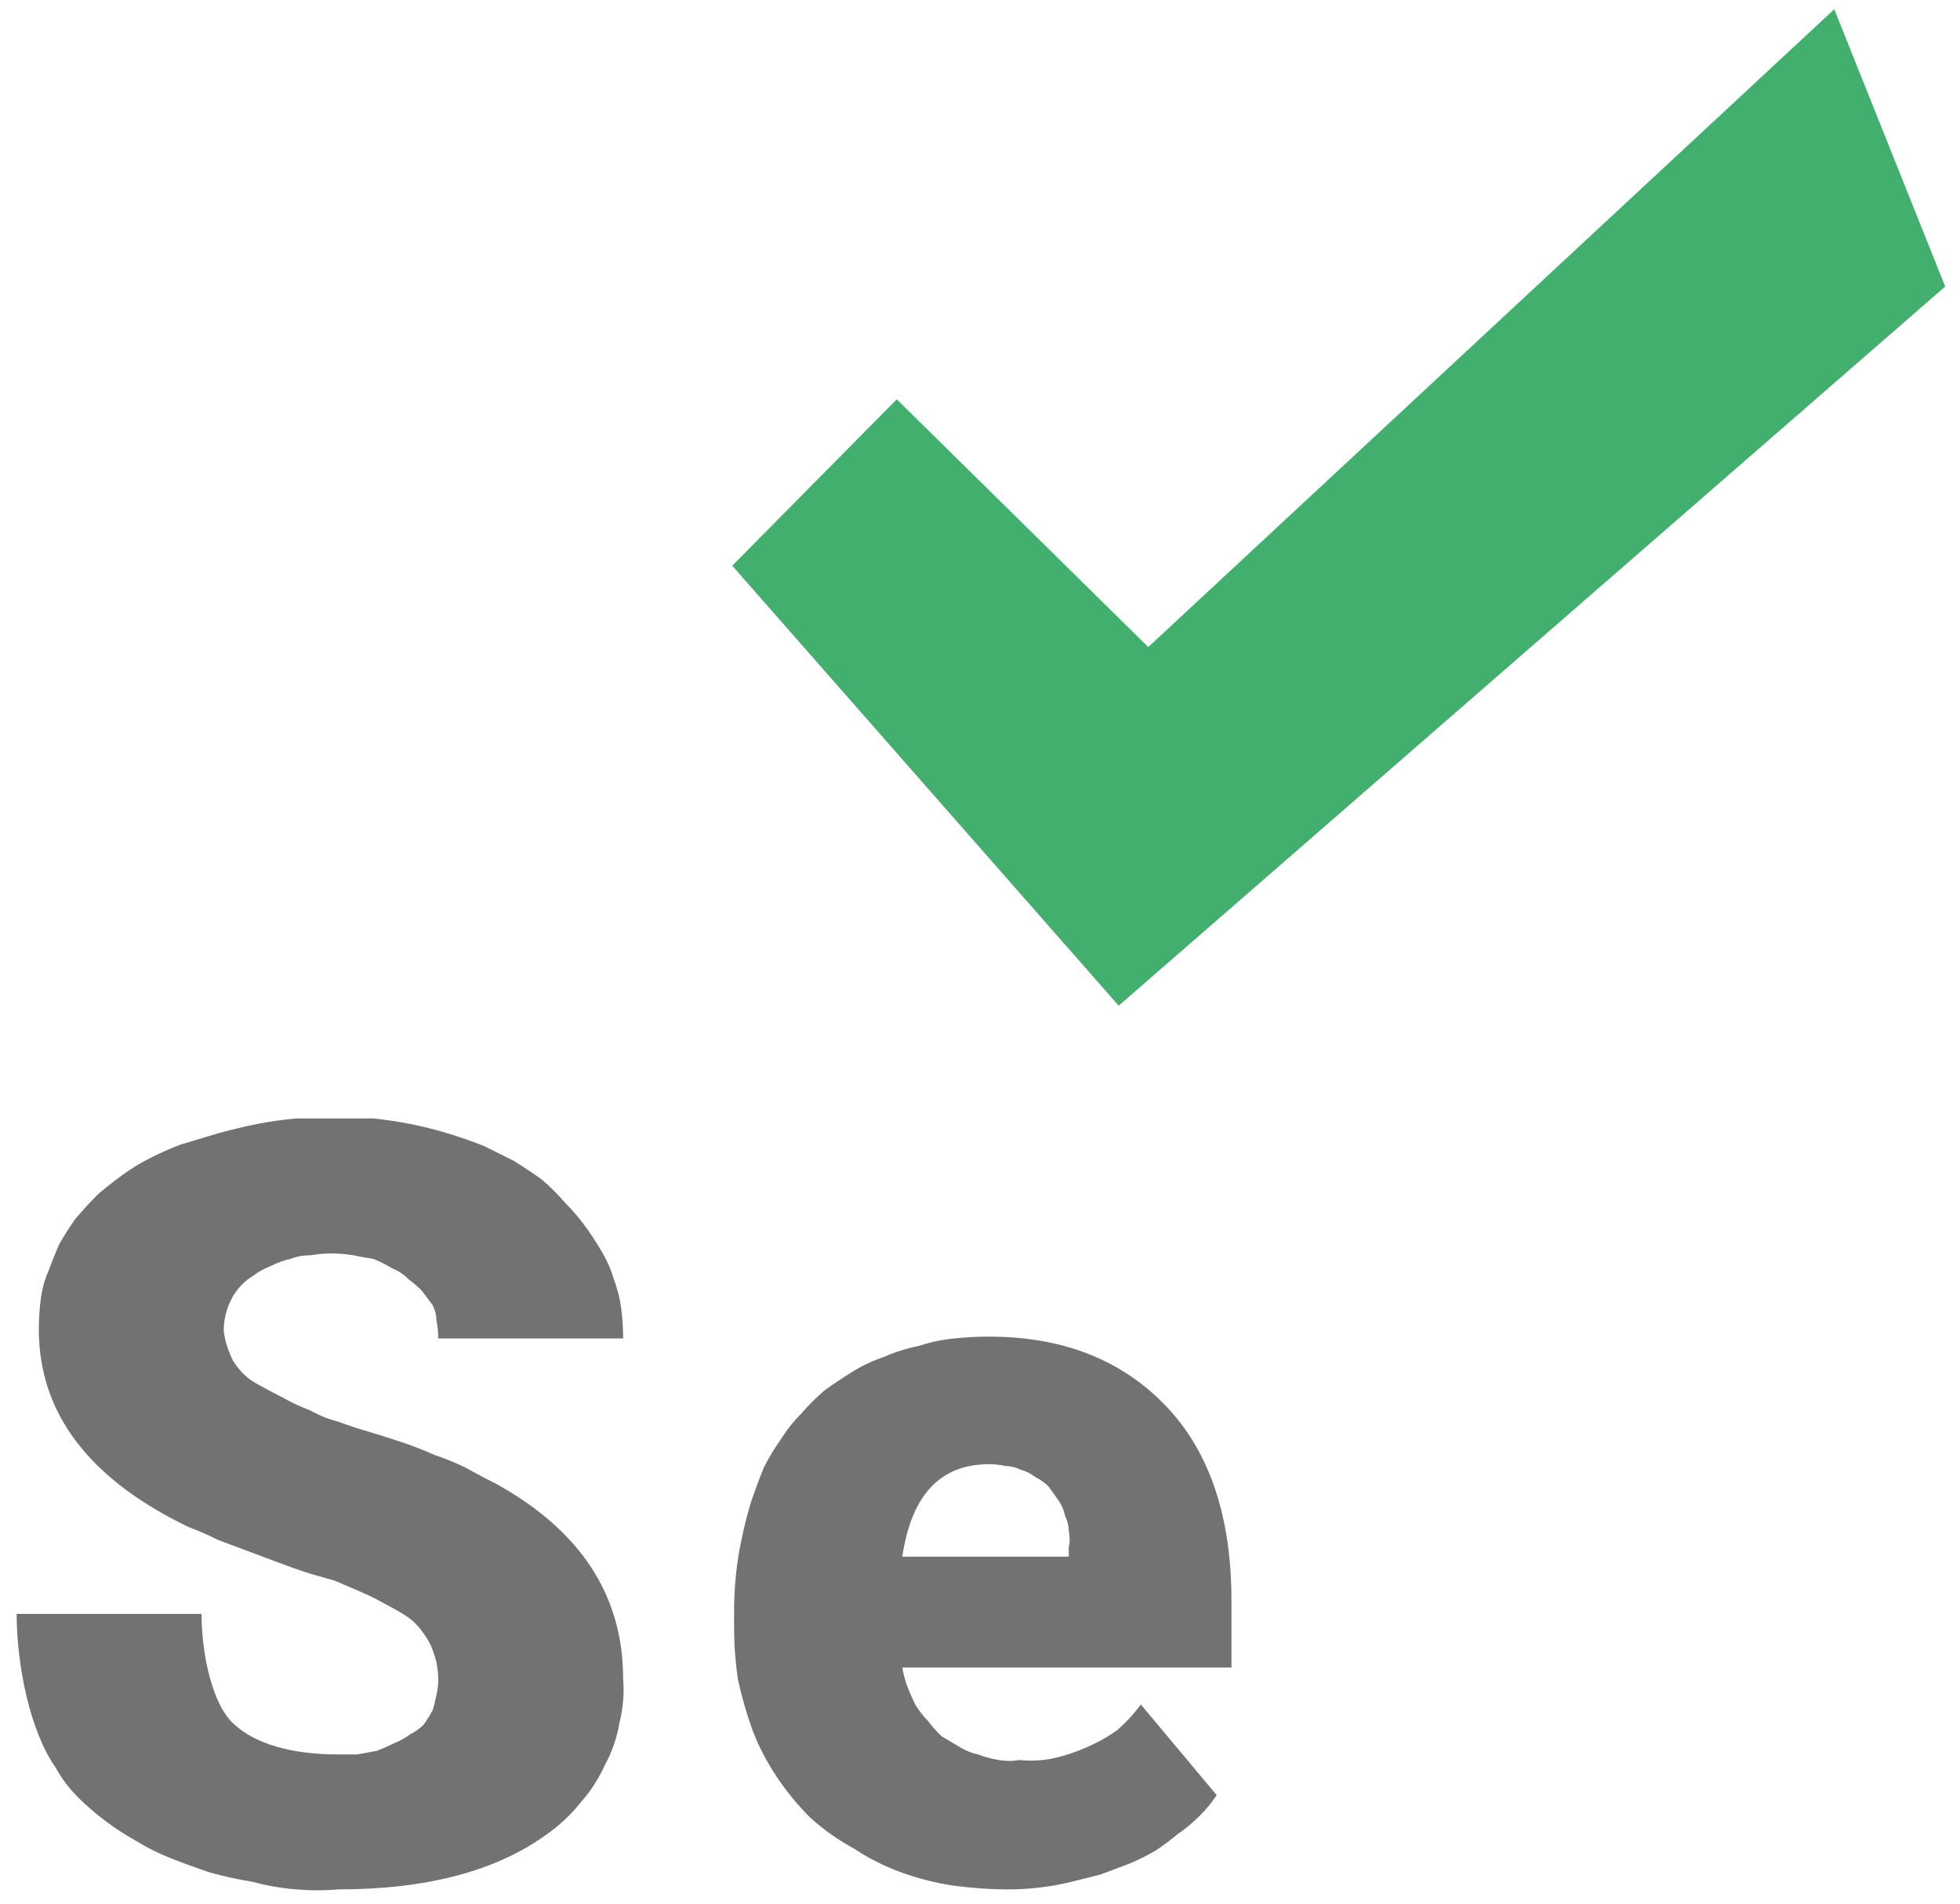
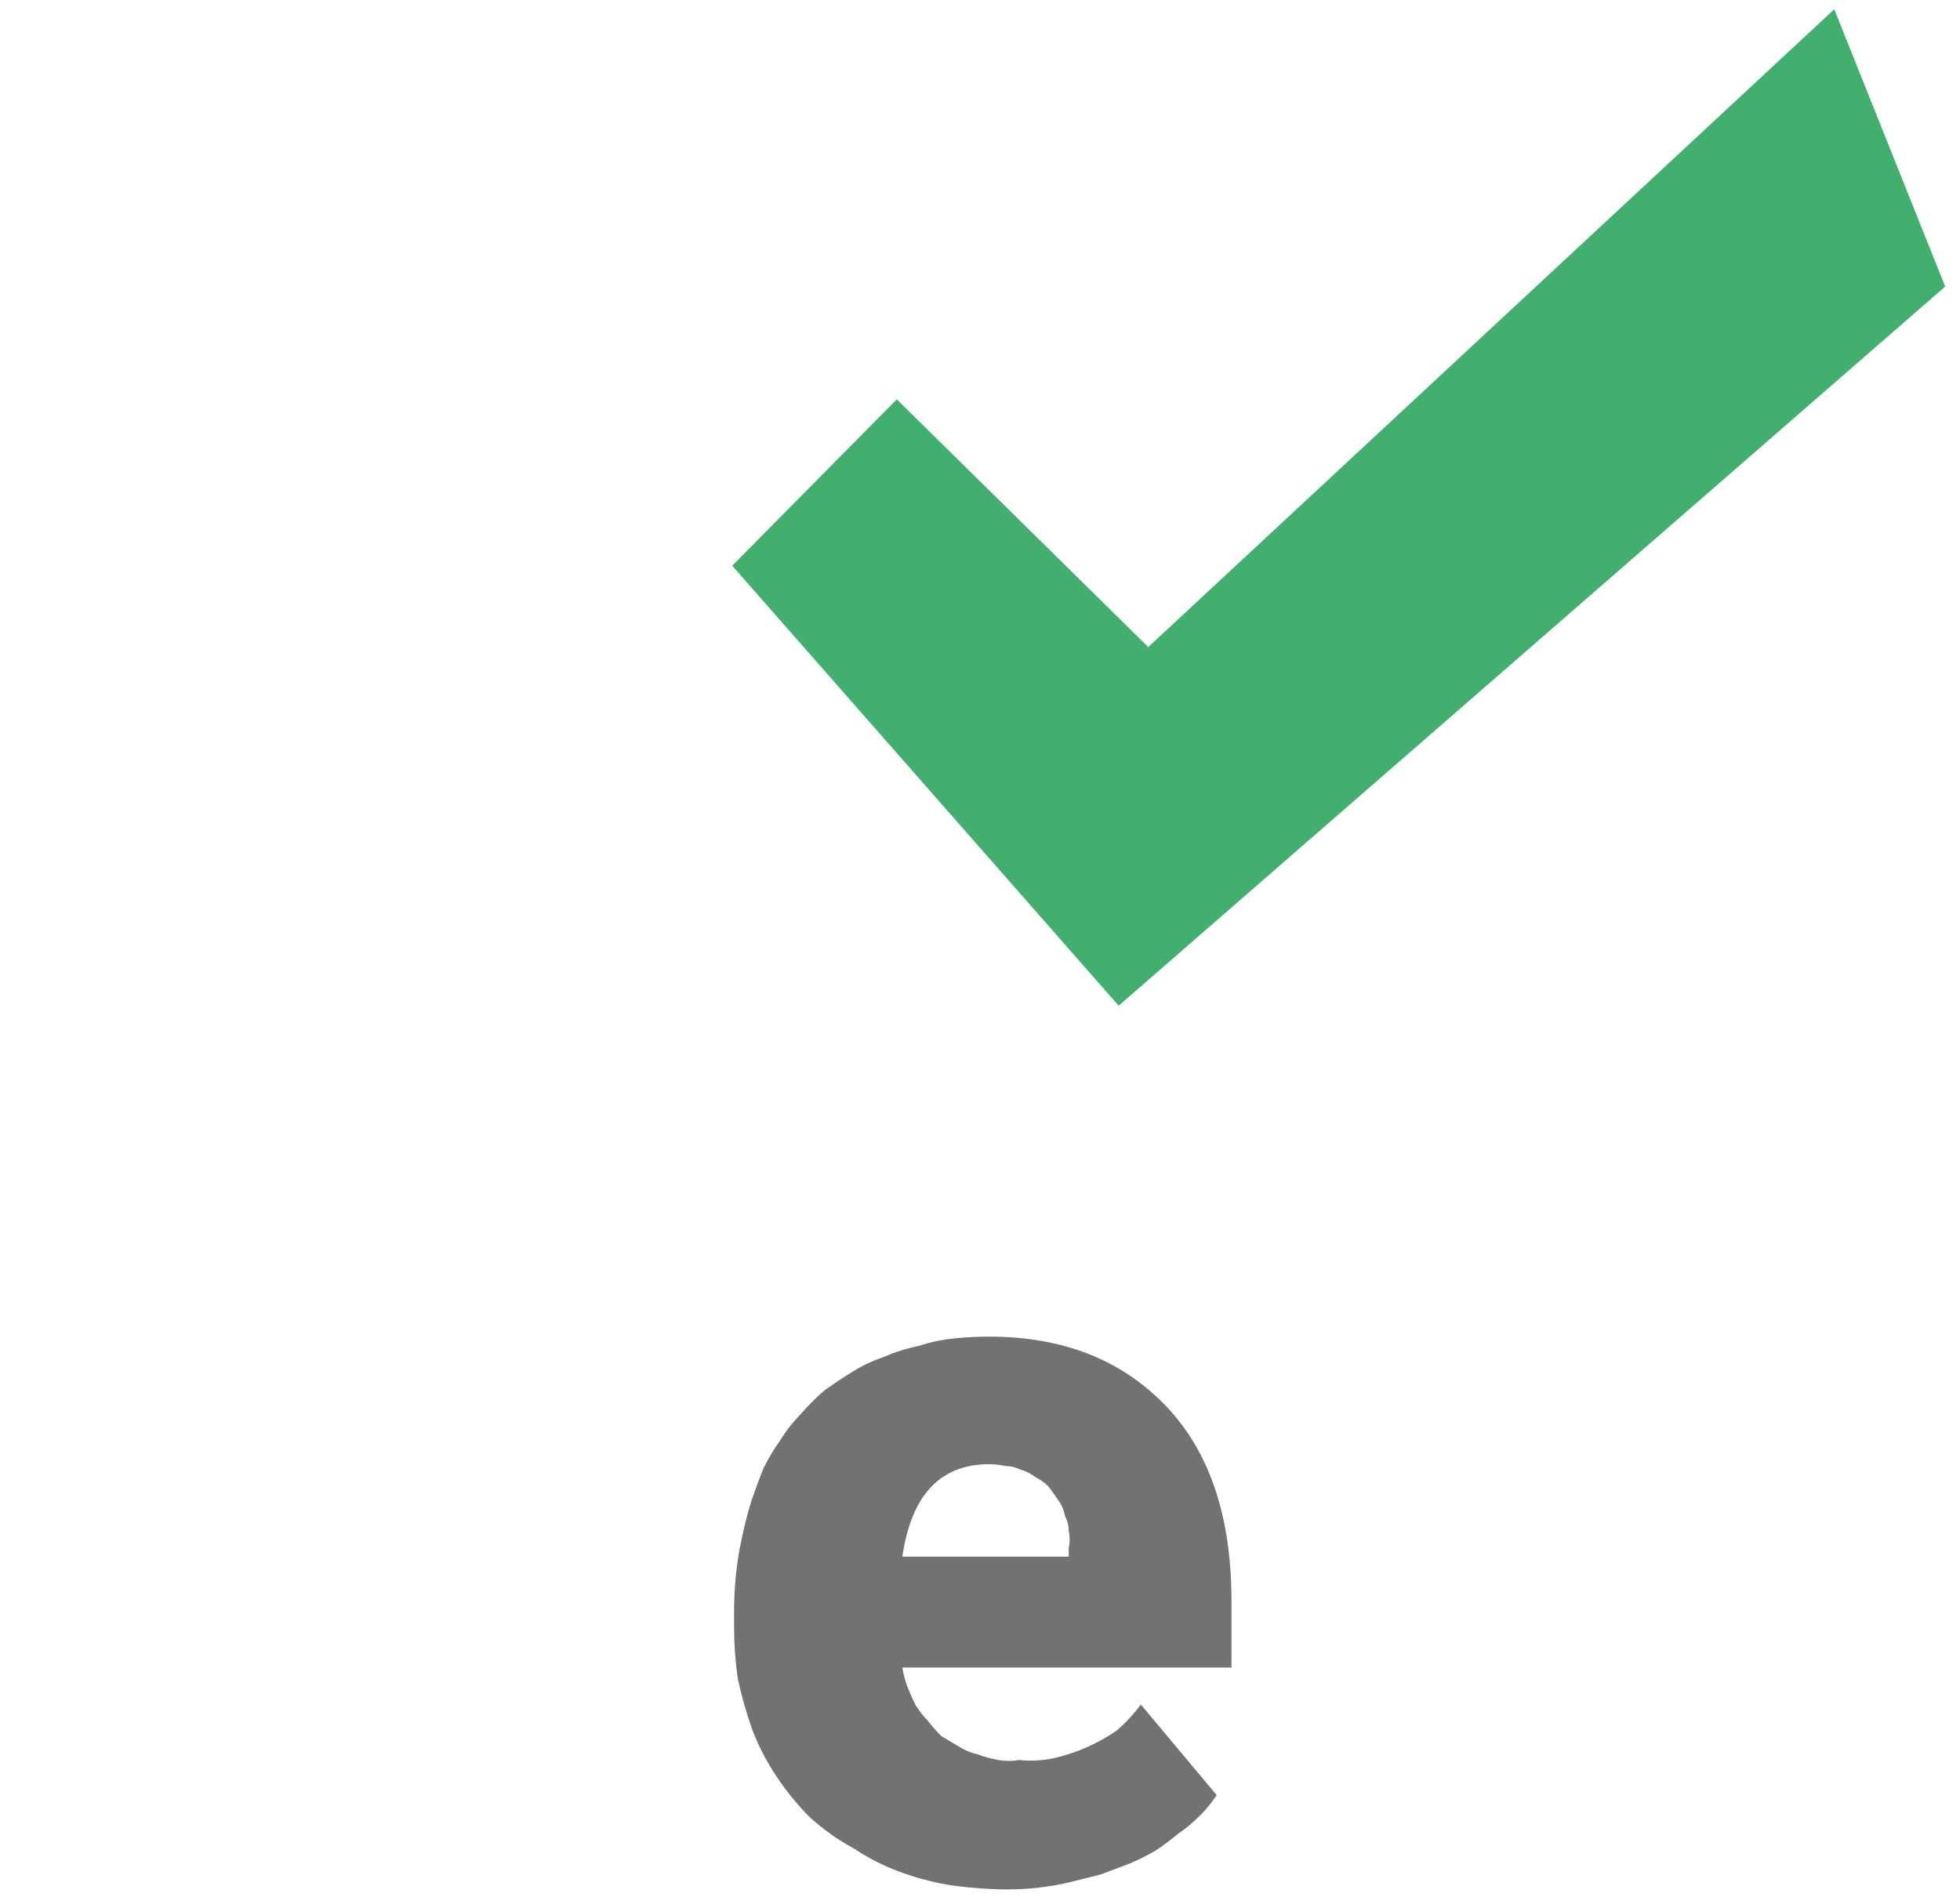
<svg xmlns="http://www.w3.org/2000/svg" version="1.2" width="106" height="103">
  <style>.a{fill:#727272}</style>
-   <path class="a" d="M23.7 90.9q0-.5-.1-1-.1-.4-.3-.9-.2-.4-.5-.8t-.7-.7q-.6-.4-1.2-.7-.7-.4-1.4-.7l-1.4-.6-1.4-.4q-.9-.3-1.7-.6l-1.6-.6-1.6-.6q-.8-.4-1.6-.7-8.1-3.9-8.1-10.7 0-.8.1-1.6t.4-1.5q.3-.8.6-1.5.4-.7.9-1.4.6-.7 1.2-1.3.7-.6 1.4-1.1.7-.5 1.5-.9t1.6-.7l2-.6q1.1-.3 2.1-.5t2.1-.3h4.2q1 .1 2 .3 1 .2 2 .5t2 .7l1.6.8q.8.5 1.5 1 .7.6 1.3 1.3.6.6 1.1 1.3.5.7.9 1.4t.6 1.4q.3.8.4 1.6.1.8.1 1.6h-10q0-.5-.1-1 0-.4-.2-.8l-.6-.8q-.3-.3-.7-.6-.4-.4-.9-.6-.5-.3-1-.5-.6-.1-1.1-.2-.6-.1-1.2-.1-.5 0-1.1.1-.6 0-1.1.2-.5.1-1.1.4-.5.2-.9.5-.8.5-1.2 1.3-.4.8-.4 1.7.1.8.5 1.6.5.8 1.2 1.2.7.4 1.5.8.7.4 1.5.7.7.4 1.5.6.8.3 1.5.5 1 .3 1.9.6.9.3 1.8.7.9.3 1.7.7.9.5 1.7.9 6.8 3.8 6.8 10.5.1 1.2-.2 2.4-.2 1.2-.8 2.3-.5 1.1-1.3 2-.8 1-1.8 1.7-4.1 3-11.3 3-1.1.1-2.3 0-1.2-.1-2.3-.4-1.2-.2-2.3-.5-1.2-.4-2.2-.8-1-.4-1.8-.9-.9-.5-1.7-1.1-.8-.6-1.5-1.3-.7-.7-1.2-1.6C1.6 93.6.9 90 .9 87.3h10c0 2.2.6 5 1.8 6 1.1 1 3 1.6 5.6 1.6h1q.6-.1 1.1-.2.5-.2.9-.4.5-.2.9-.5.4-.2.7-.5.3-.4.5-.8.1-.3.2-.8.1-.4.1-.8z" />
  <path fill-rule="evenodd" class="a" d="M54.5 102.2q-1.4 0-2.9-.2-1.4-.2-2.8-.7-1.4-.5-2.6-1.3-1.3-.7-2.4-1.7-1-1-1.8-2.2-.8-1.2-1.3-2.5-.5-1.4-.8-2.8-.2-1.4-.2-2.8v-.8q0-1 .1-2t.3-1.9q.2-1 .5-2 .3-.9.7-1.9.4-.8.9-1.5.5-.8 1.1-1.4.6-.7 1.3-1.3.7-.5 1.5-1t1.7-.8q.9-.4 1.9-.6.9-.3 1.9-.4.9-.1 1.9-.1 6 0 9.6 3.8 3.5 3.7 3.5 10.5v3.6H48.8q.1.6.3 1.1.2.5.4.9.3.5.7.9.3.4.7.8l1 .6q.5.3 1 .4.5.2 1.1.3.6.1 1.1 0 1 .1 1.9-.1.9-.2 1.8-.6.9-.4 1.6-.9.7-.6 1.3-1.4l4.1 4.9q-.4.6-.9 1.1-.6.6-1.2 1-.6.5-1.2.9-.7.4-1.4.7l-1.6.6-1.6.4q-.8.2-1.7.3-.8.1-1.7.1zm-1-23c-2.6 0-4.2 1.6-4.7 5h9v-.5q.1-.4 0-.9 0-.4-.2-.8-.1-.5-.4-.9-.2-.3-.5-.7-.3-.3-.7-.5-.4-.3-.8-.4-.4-.2-.8-.2-.5-.1-.9-.1z" />
  <path d="m39.6 30.6 8.9-9L62.1 35 99.2.5l6 15-44.7 38.9-20.9-23.8z" style="fill:#42af6f" />
</svg>